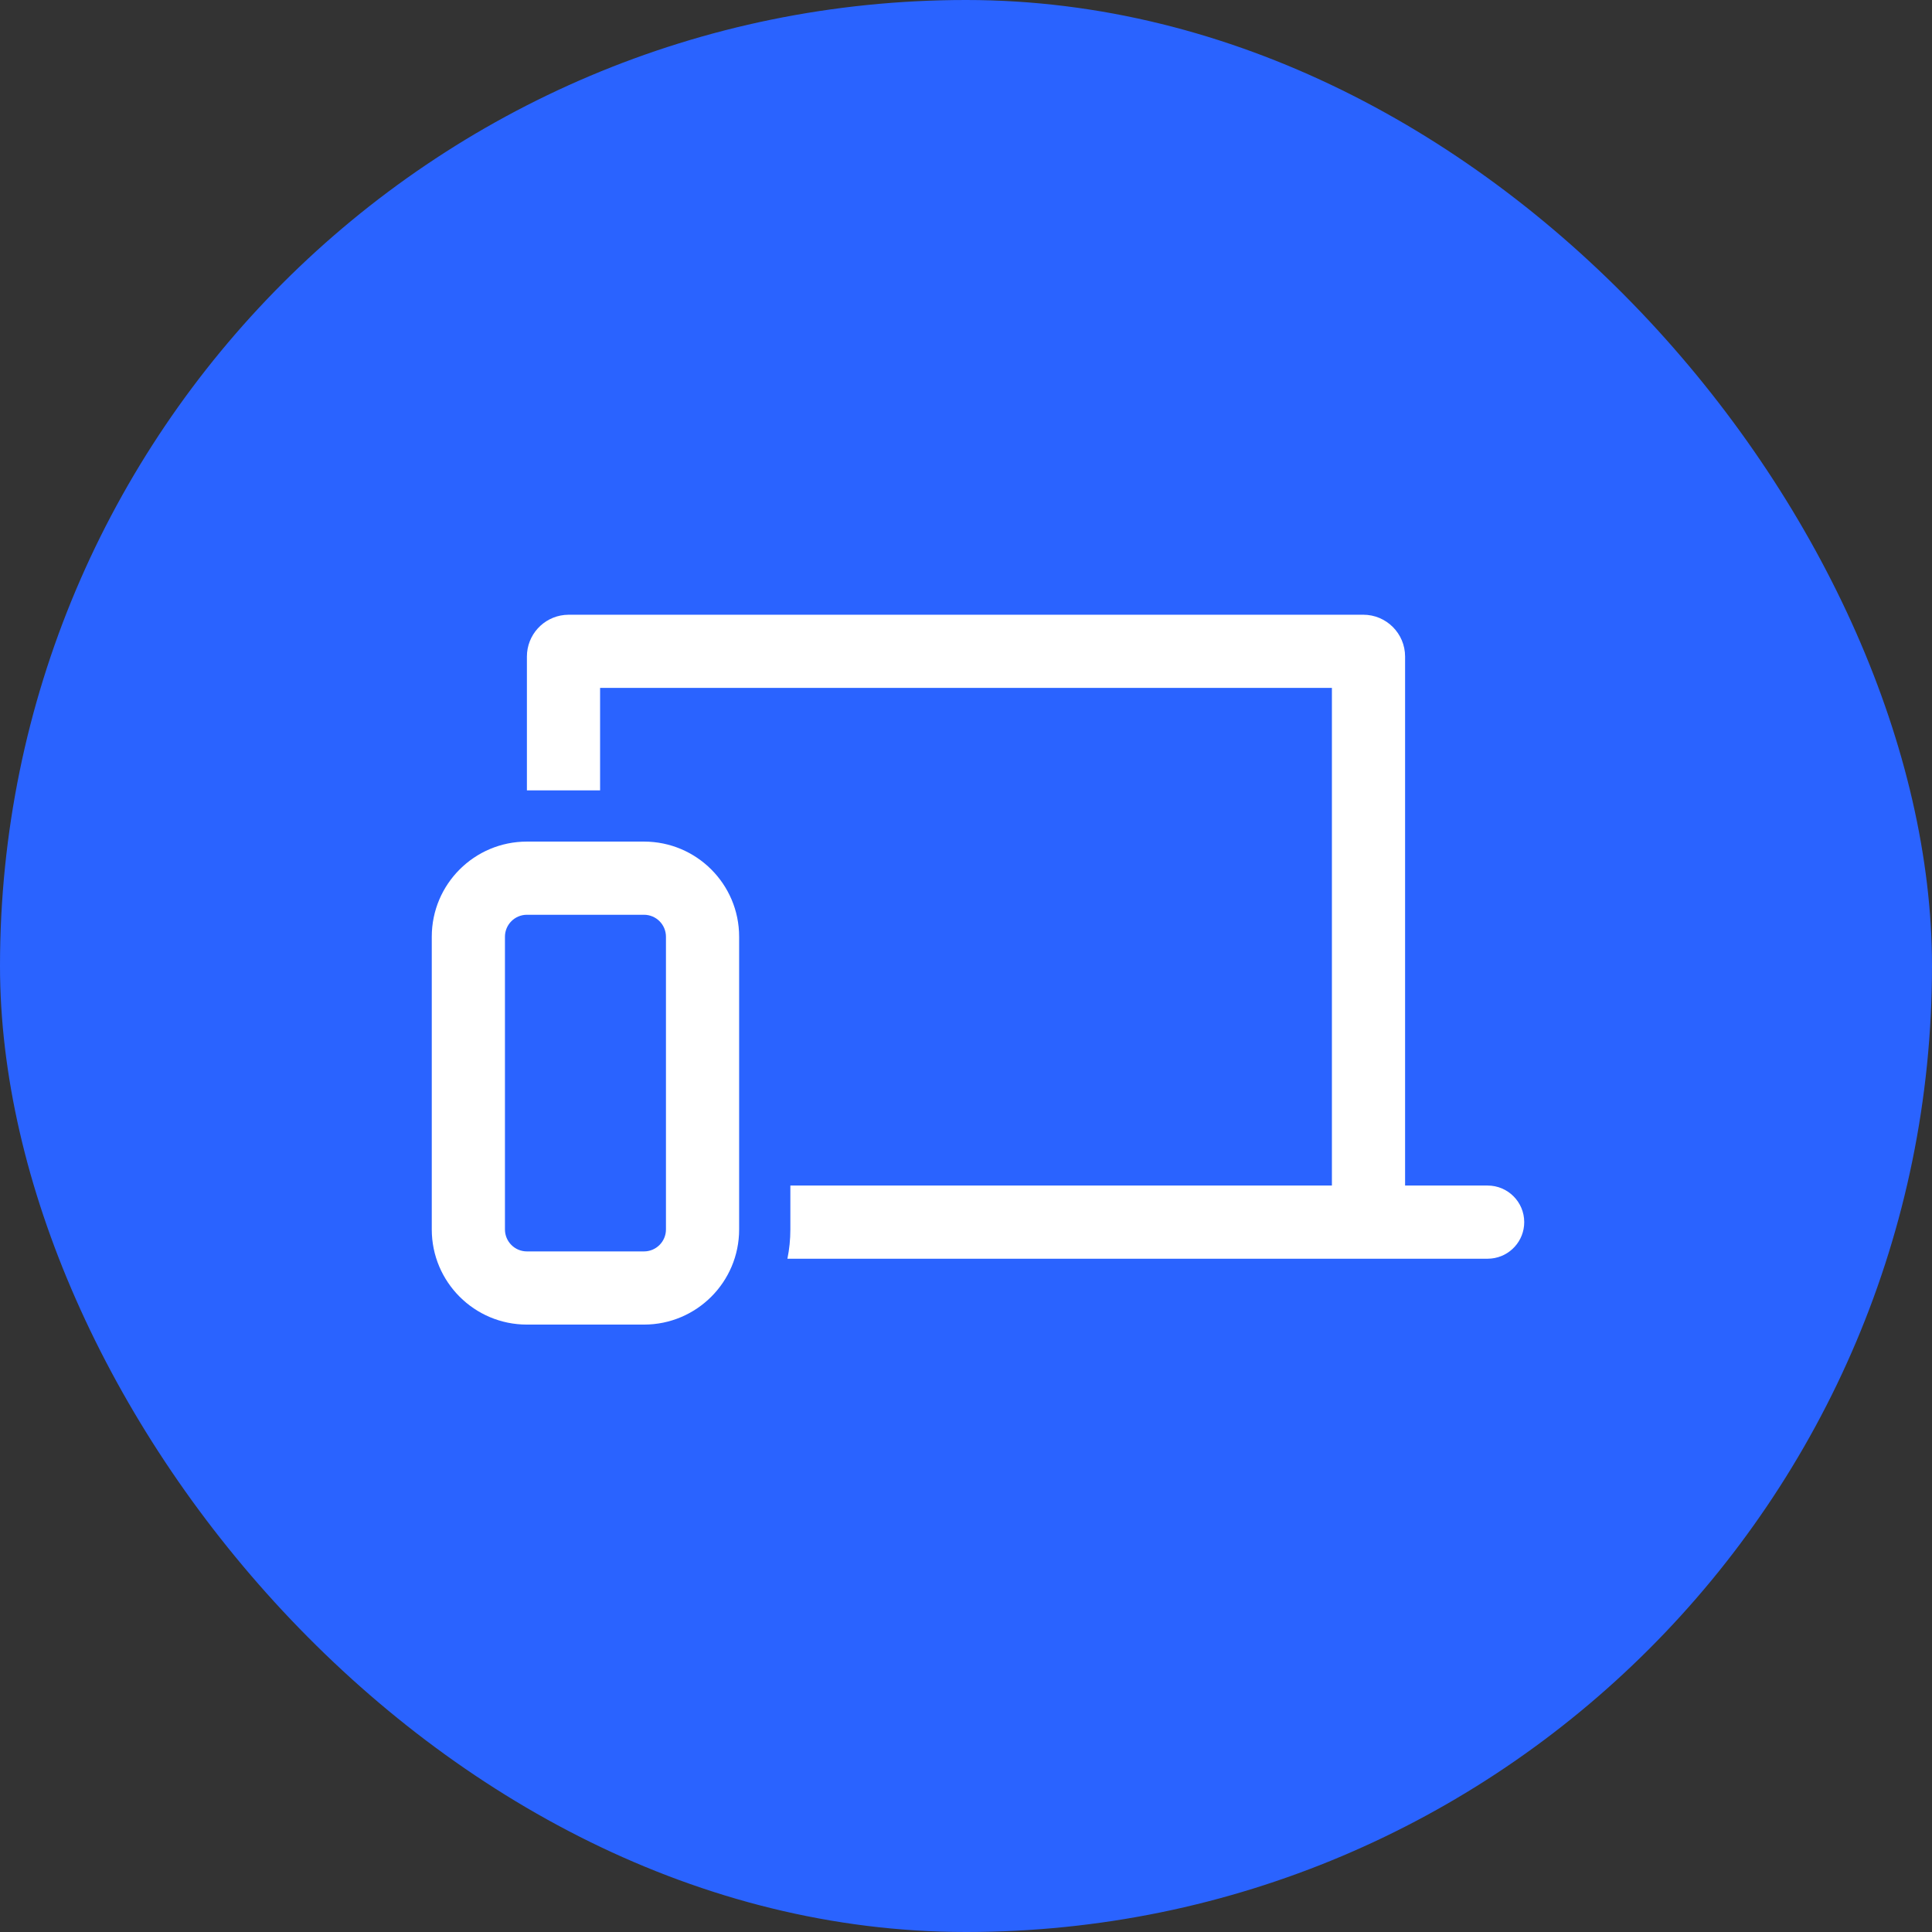
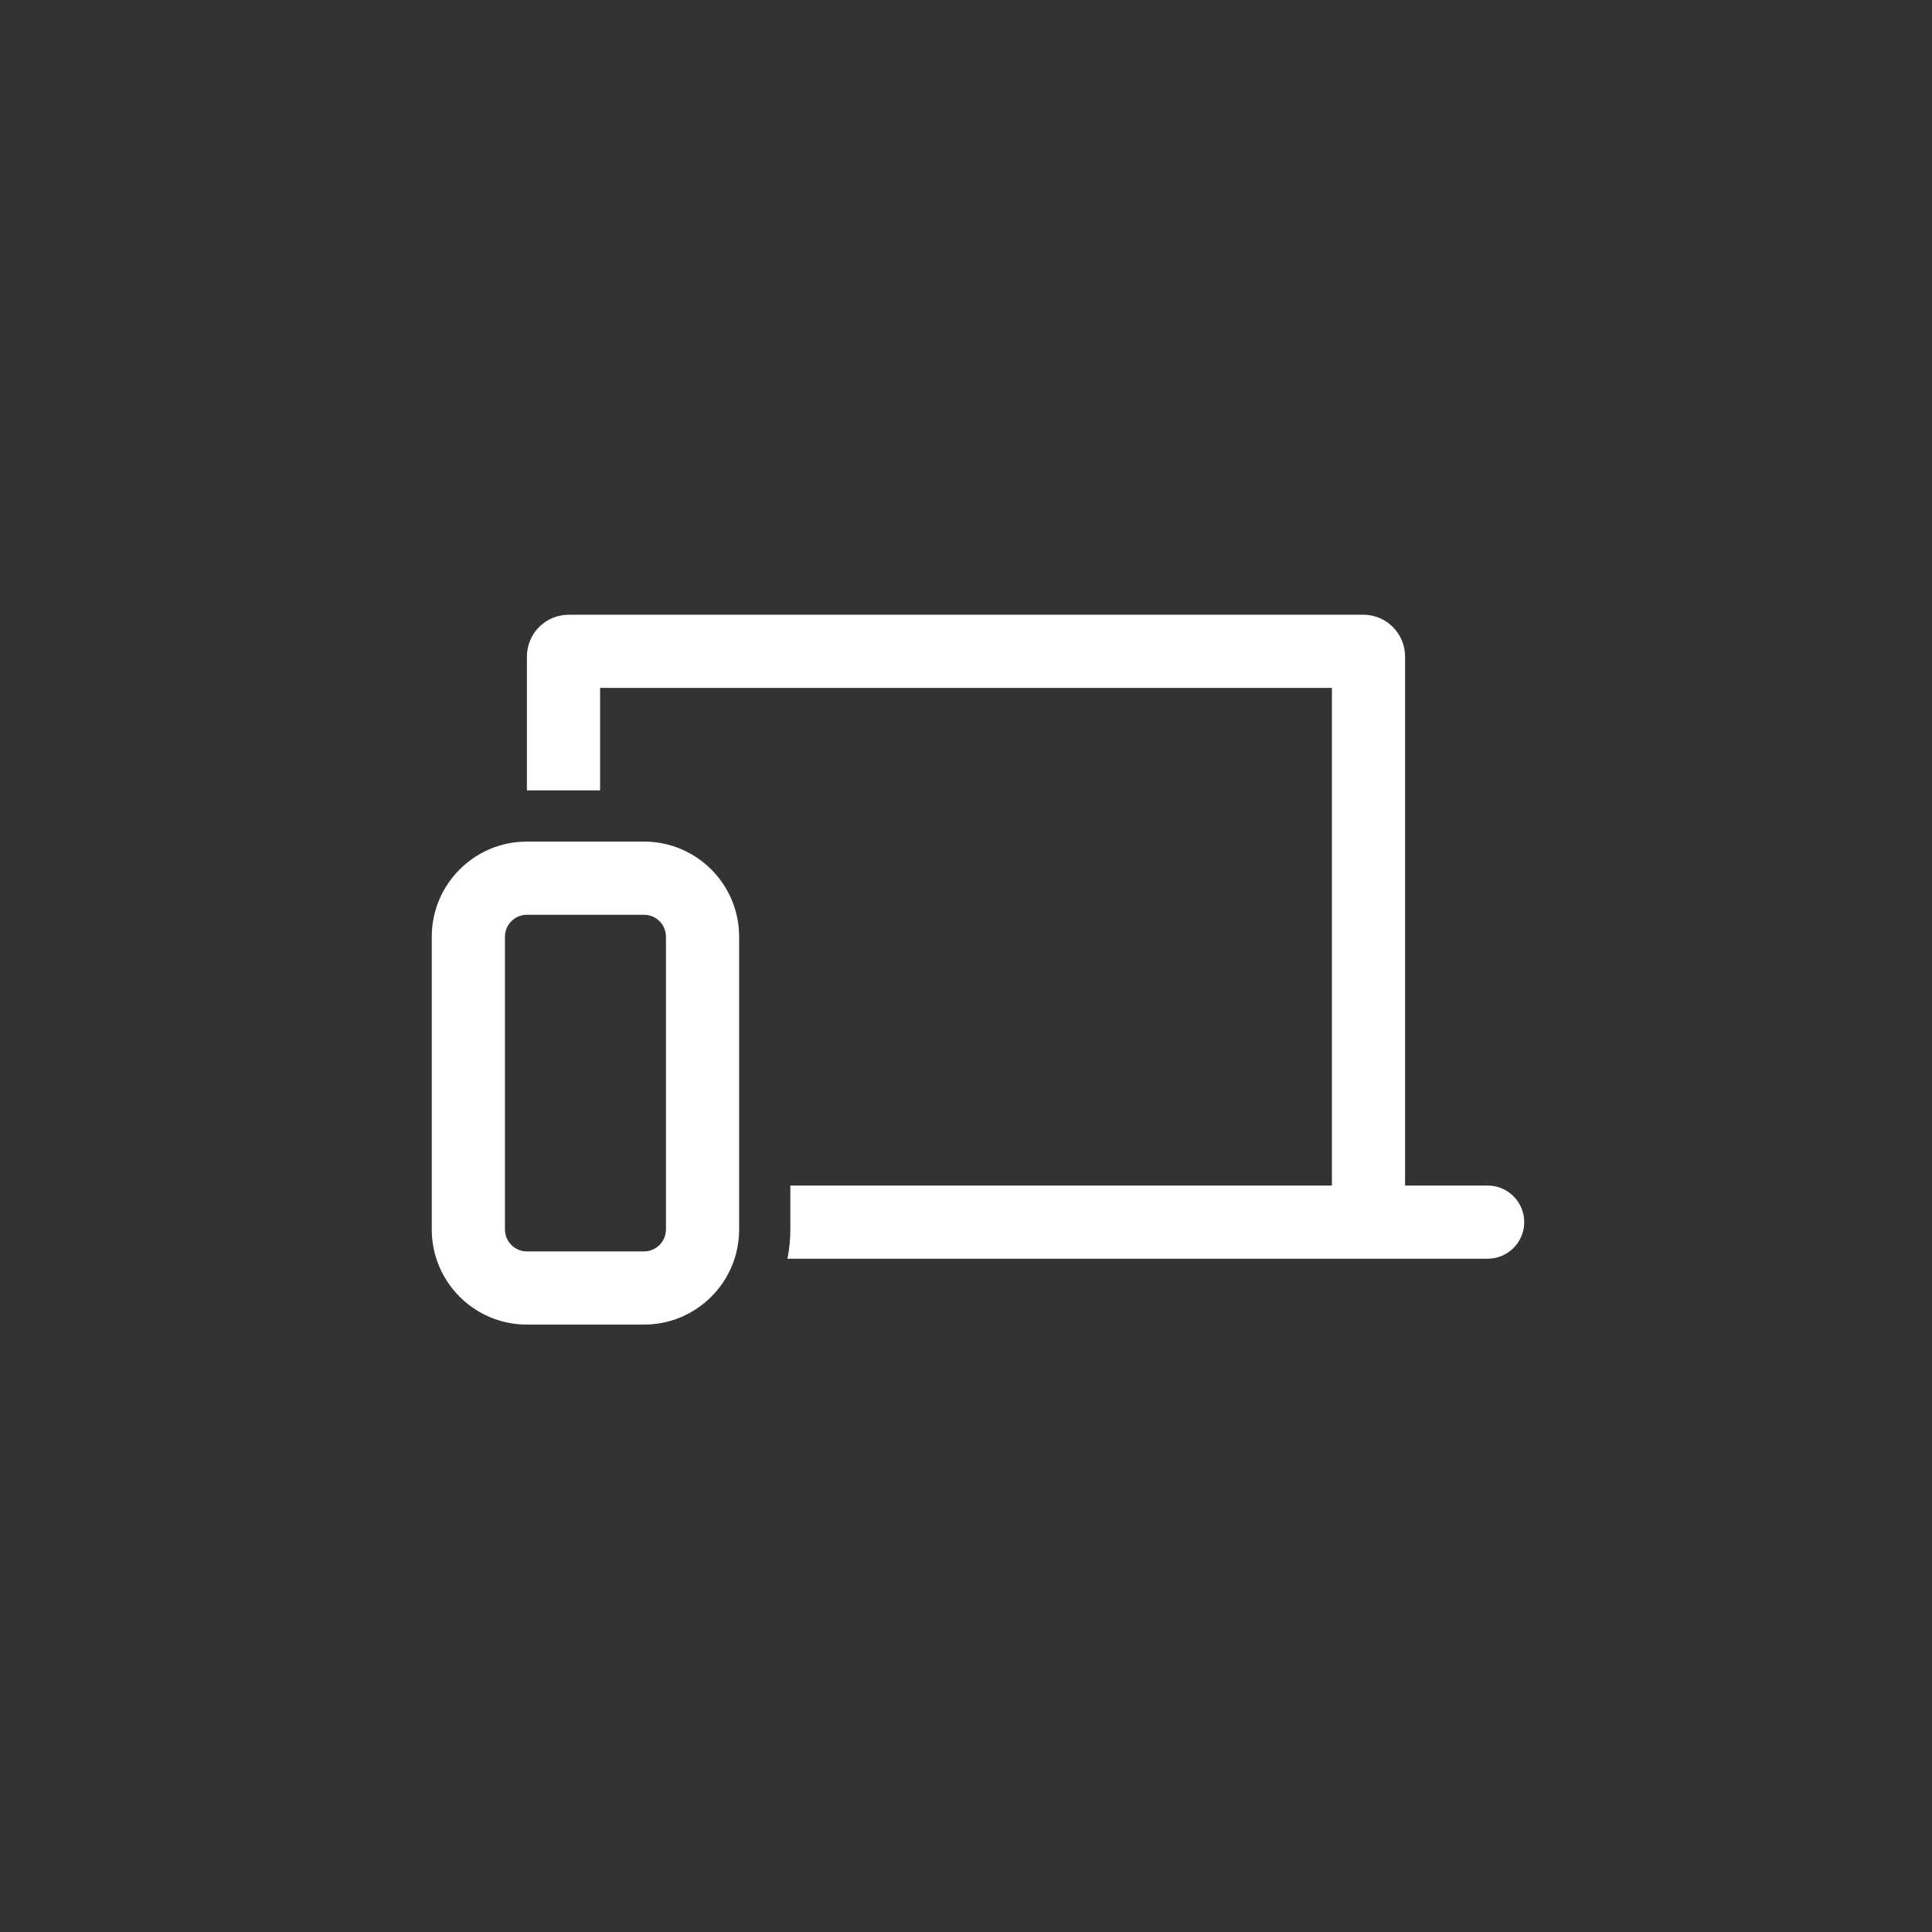
<svg xmlns="http://www.w3.org/2000/svg" fill="none" height="66" viewBox="0 0 66 66" width="66">
  <rect x="0" y="0" width="66" height="66" fill="#333333" stroke="none" />
-   <rect fill="#2a63ff" height="66" rx="33" width="66" />
  <path d="m22 28.75c1.795 0 3.25 1.455 3.25 3.25v10c0 1.795-1.455 3.25-3.25 3.25h-4c-1.795 0-3.25-1.455-3.25-3.25v-10c0-1.795 1.455-3.25 3.25-3.25zm24.571-7.75c.789 0 1.429.64 1.429 1.429v18.071h2.82c.69 0 1.25.56 1.25 1.25 0 .647-.492 1.179-1.122 1.243l-.128.007h-23.921c.066-.323.101-.657.101-1v-1.5h18.5v-17h-25v3.5h-2.5v-4.571c0-.74.562-1.348 1.282-1.421l.146-.008zm-28.571 10.25c-.414 0-.75.336-.75.75v10c0 .414.336.75.75.75h4c.414 0 .75-.336.75-.75v-10c0-.414-.336-.75-.75-.75z" fill="#fff" />
</svg>